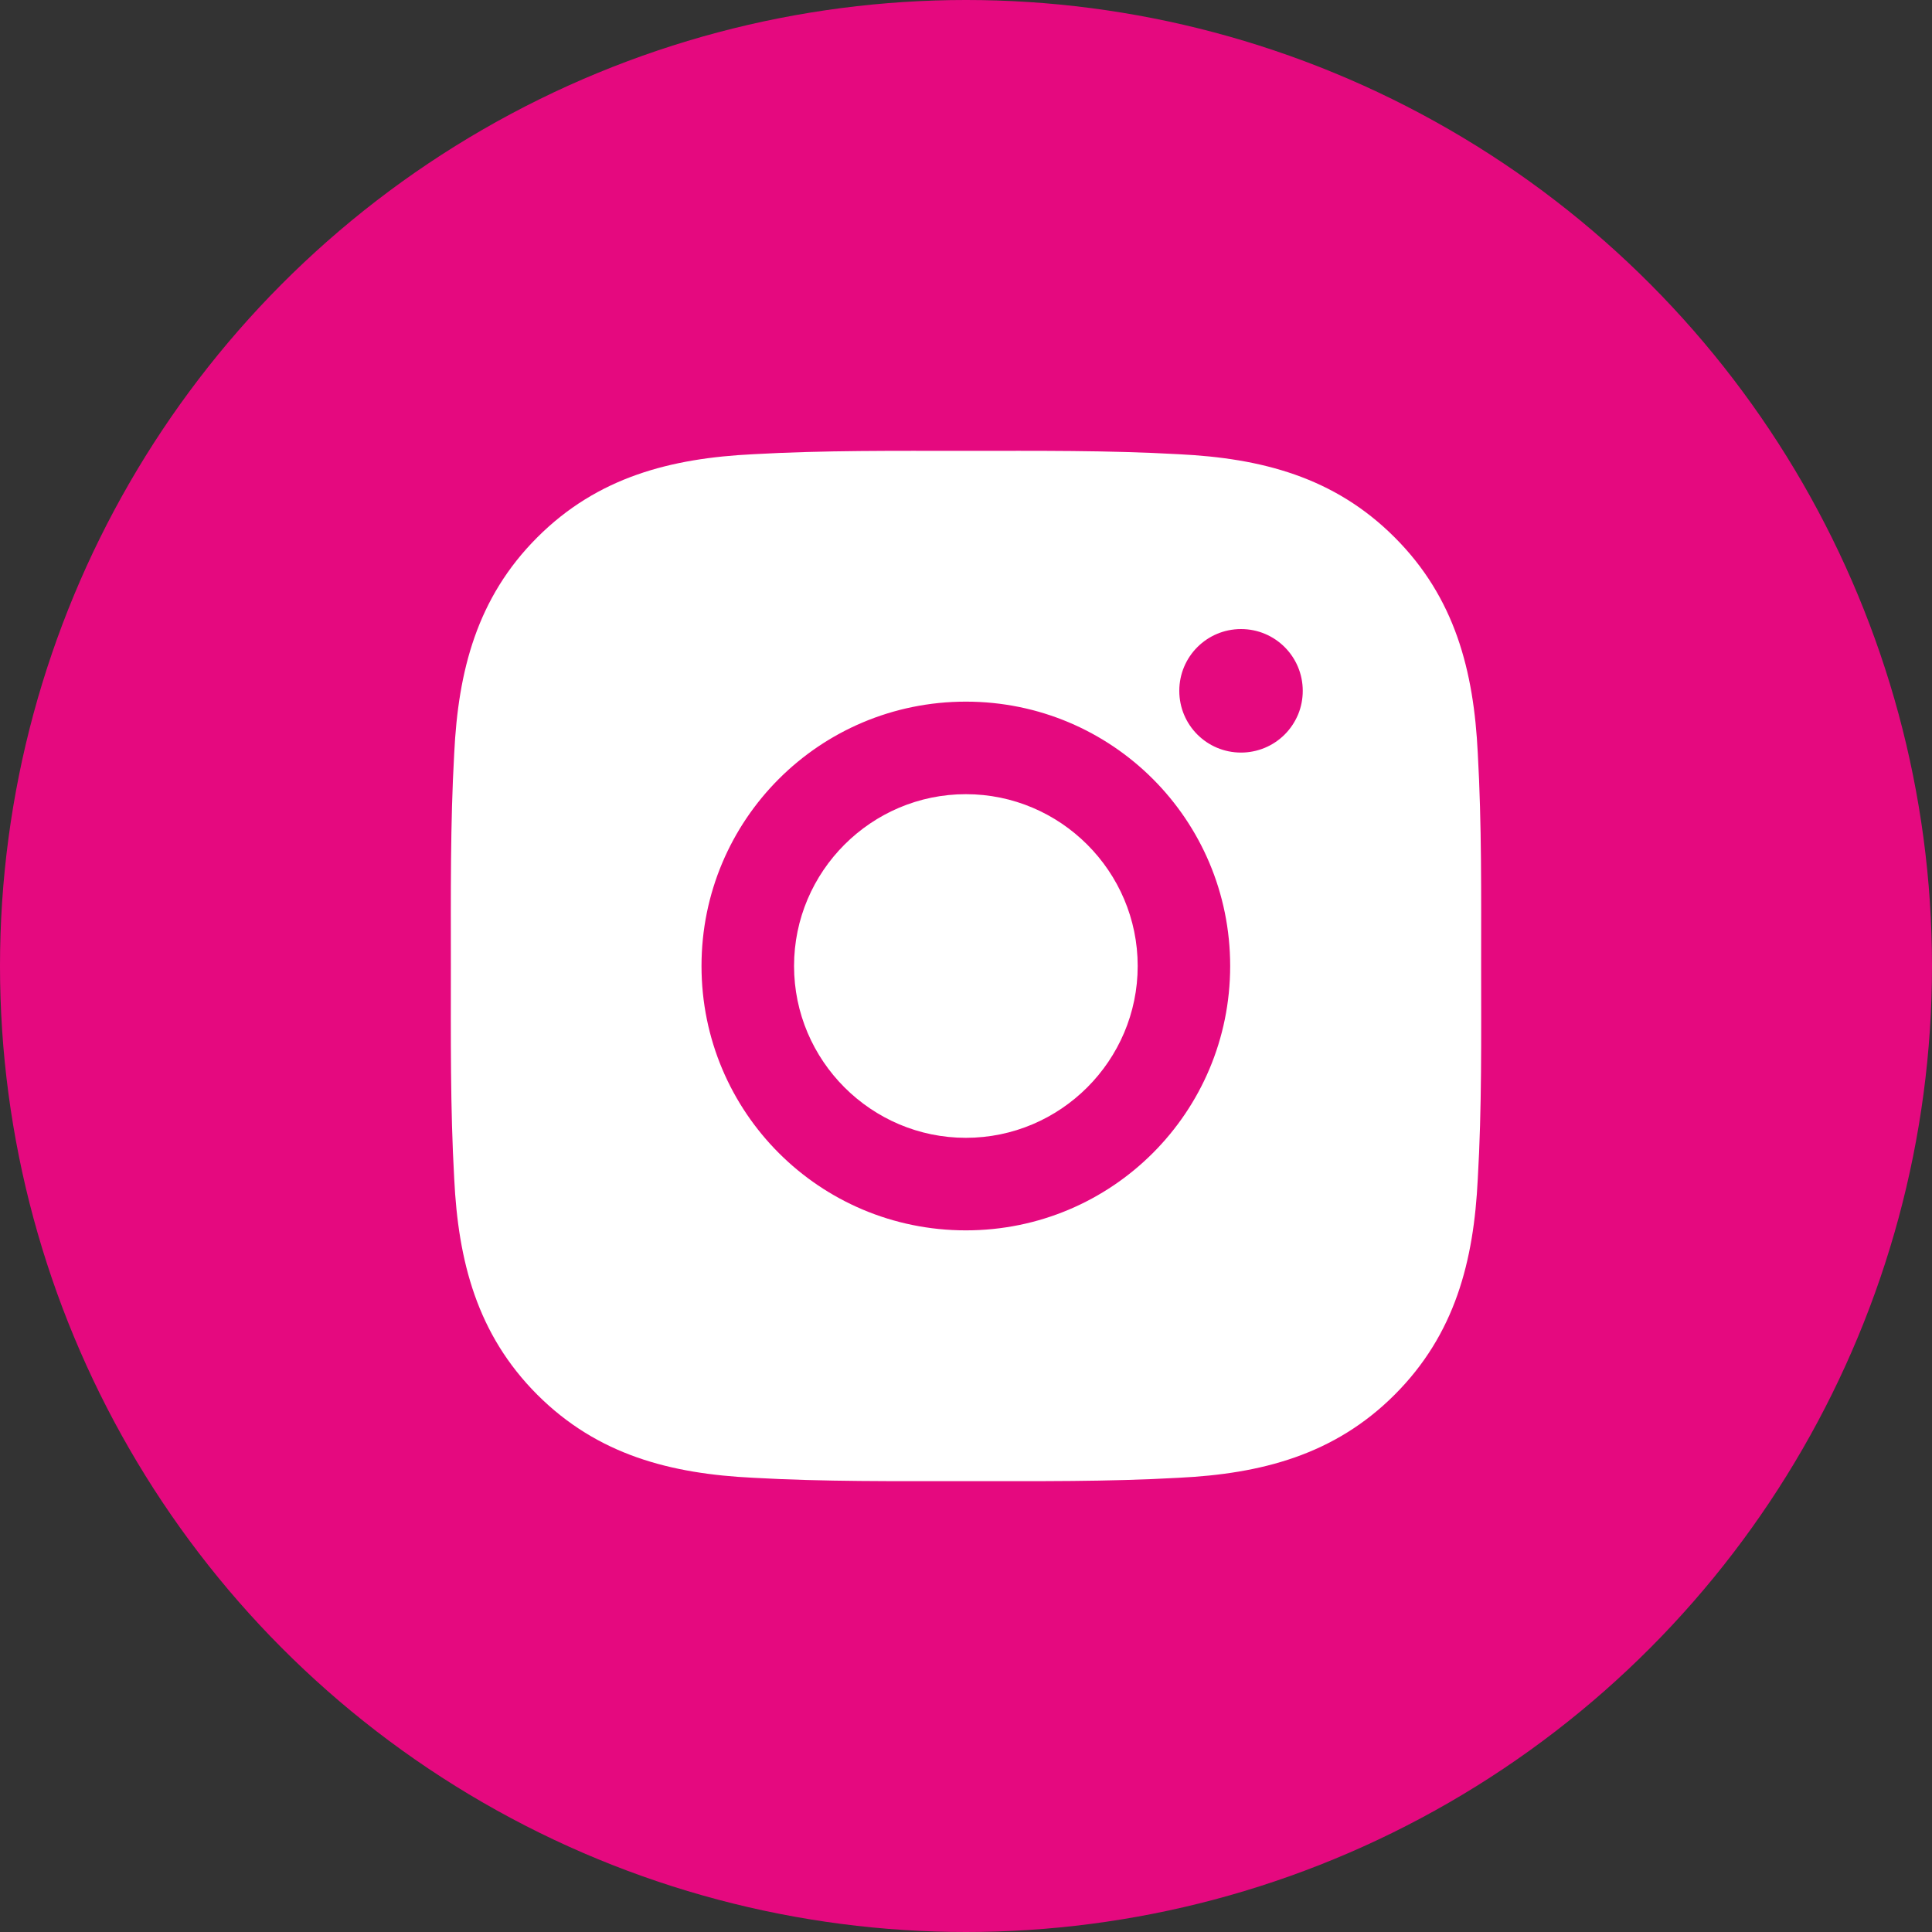
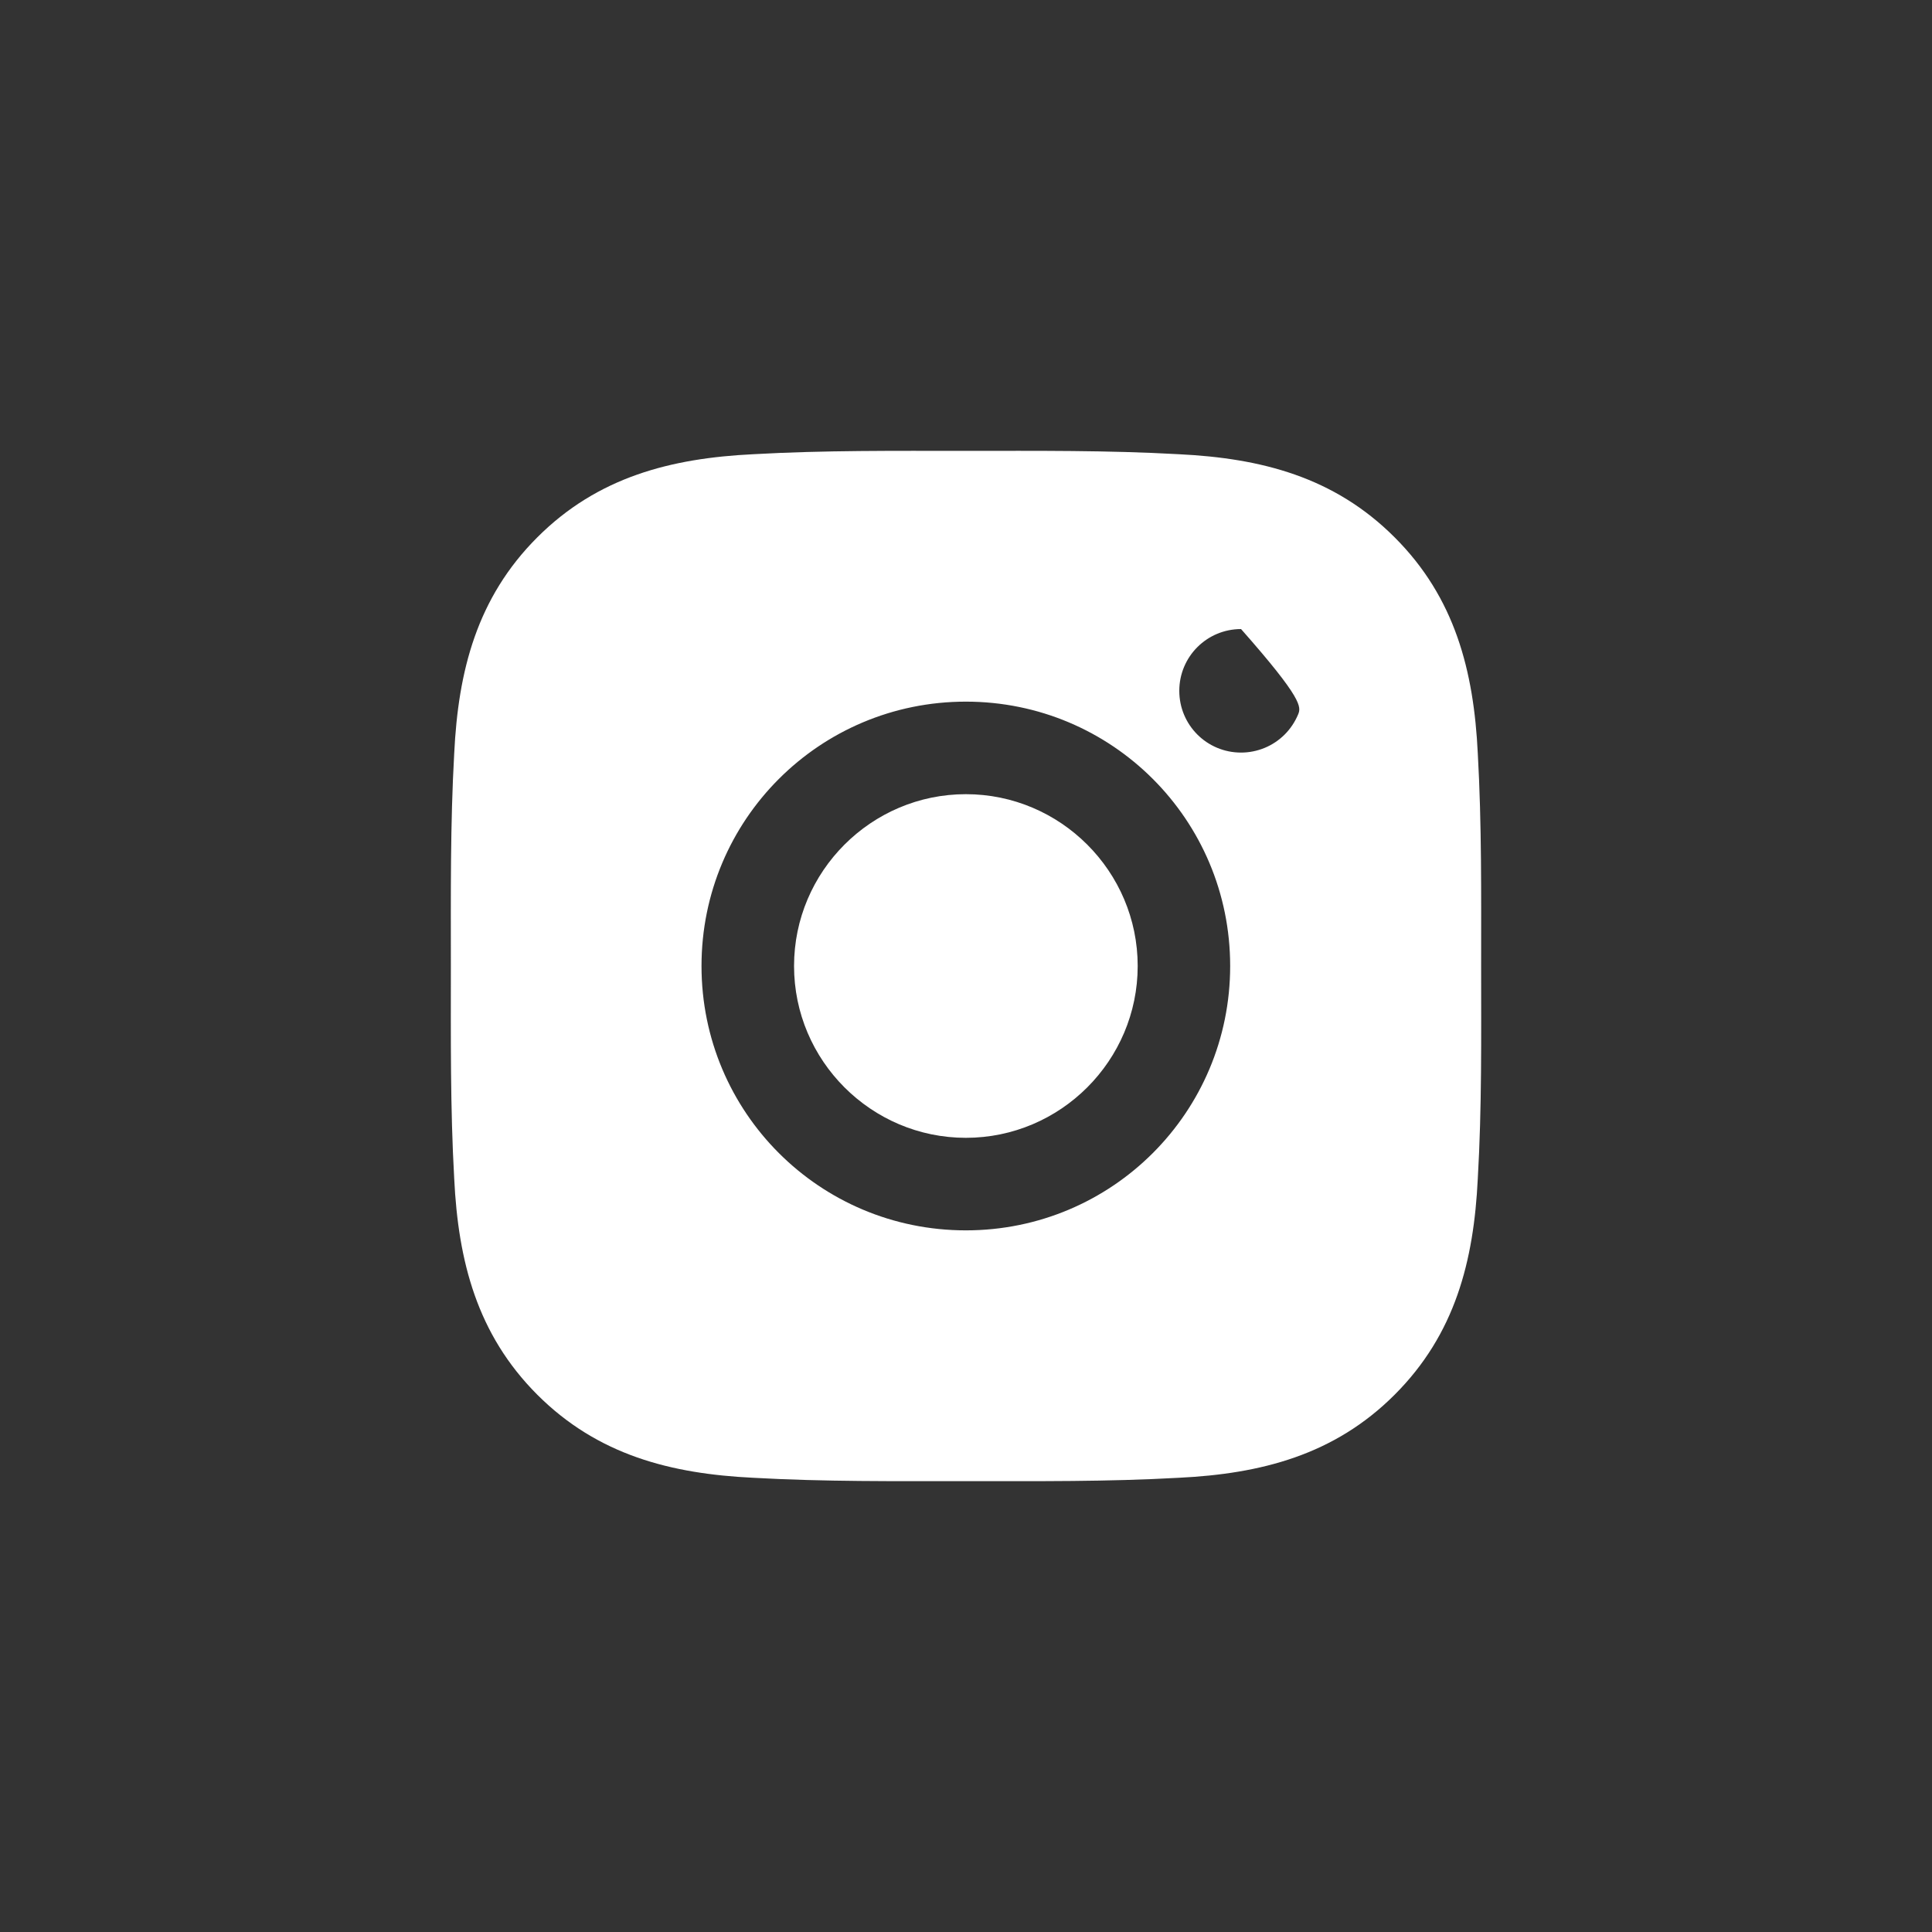
<svg xmlns="http://www.w3.org/2000/svg" width="30" height="30" viewBox="0 0 30 30" fill="none">
  <rect x="0" y="0" width="30" height="30" fill="#333333" stroke="none" />
-   <circle cx="15" cy="15" r="15" fill="#E5097F" />
-   <path d="M14.998 12.332C13.529 12.332 12.33 13.531 12.33 15C12.33 16.469 13.529 17.668 14.998 17.668C16.467 17.668 17.666 16.469 17.666 15C17.666 13.531 16.467 12.332 14.998 12.332ZM22.999 15C22.999 13.895 23.009 12.8 22.947 11.698C22.885 10.417 22.593 9.28 21.656 8.344C20.718 7.405 19.583 7.115 18.302 7.053C17.197 6.991 16.103 7.001 15 7.001C13.895 7.001 12.8 6.991 11.698 7.053C10.417 7.115 9.28 7.407 8.343 8.344C7.405 9.282 7.115 10.417 7.053 11.698C6.991 12.803 7.001 13.897 7.001 15C7.001 16.103 6.991 17.2 7.053 18.302C7.115 19.583 7.407 20.72 8.343 21.657C9.282 22.595 10.417 22.885 11.698 22.947C12.802 23.009 13.897 22.999 15 22.999C16.105 22.999 17.199 23.009 18.302 22.947C19.583 22.885 20.72 22.593 21.656 21.657C22.595 20.718 22.885 19.583 22.947 18.302C23.011 17.2 22.999 16.105 22.999 15ZM14.998 19.105C12.726 19.105 10.893 17.271 10.893 15C10.893 12.729 12.726 10.895 14.998 10.895C17.269 10.895 19.102 12.729 19.102 15C19.102 17.271 17.269 19.105 14.998 19.105ZM19.271 11.686C18.74 11.686 18.312 11.258 18.312 10.727C18.312 10.197 18.74 9.768 19.271 9.768C19.801 9.768 20.229 10.197 20.229 10.727C20.229 10.853 20.205 10.978 20.157 11.094C20.108 11.21 20.038 11.316 19.949 11.405C19.86 11.494 19.754 11.565 19.638 11.613C19.521 11.661 19.397 11.686 19.271 11.686Z" fill="white" />
+   <path d="M14.998 12.332C13.529 12.332 12.33 13.531 12.33 15C12.33 16.469 13.529 17.668 14.998 17.668C16.467 17.668 17.666 16.469 17.666 15C17.666 13.531 16.467 12.332 14.998 12.332ZM22.999 15C22.999 13.895 23.009 12.8 22.947 11.698C22.885 10.417 22.593 9.28 21.656 8.344C20.718 7.405 19.583 7.115 18.302 7.053C17.197 6.991 16.103 7.001 15 7.001C13.895 7.001 12.8 6.991 11.698 7.053C10.417 7.115 9.28 7.407 8.343 8.344C7.405 9.282 7.115 10.417 7.053 11.698C6.991 12.803 7.001 13.897 7.001 15C7.001 16.103 6.991 17.2 7.053 18.302C7.115 19.583 7.407 20.72 8.343 21.657C9.282 22.595 10.417 22.885 11.698 22.947C12.802 23.009 13.897 22.999 15 22.999C16.105 22.999 17.199 23.009 18.302 22.947C19.583 22.885 20.72 22.593 21.656 21.657C22.595 20.718 22.885 19.583 22.947 18.302C23.011 17.2 22.999 16.105 22.999 15ZM14.998 19.105C12.726 19.105 10.893 17.271 10.893 15C10.893 12.729 12.726 10.895 14.998 10.895C17.269 10.895 19.102 12.729 19.102 15C19.102 17.271 17.269 19.105 14.998 19.105ZM19.271 11.686C18.74 11.686 18.312 11.258 18.312 10.727C18.312 10.197 18.74 9.768 19.271 9.768C20.229 10.853 20.205 10.978 20.157 11.094C20.108 11.21 20.038 11.316 19.949 11.405C19.86 11.494 19.754 11.565 19.638 11.613C19.521 11.661 19.397 11.686 19.271 11.686Z" fill="white" />
</svg>